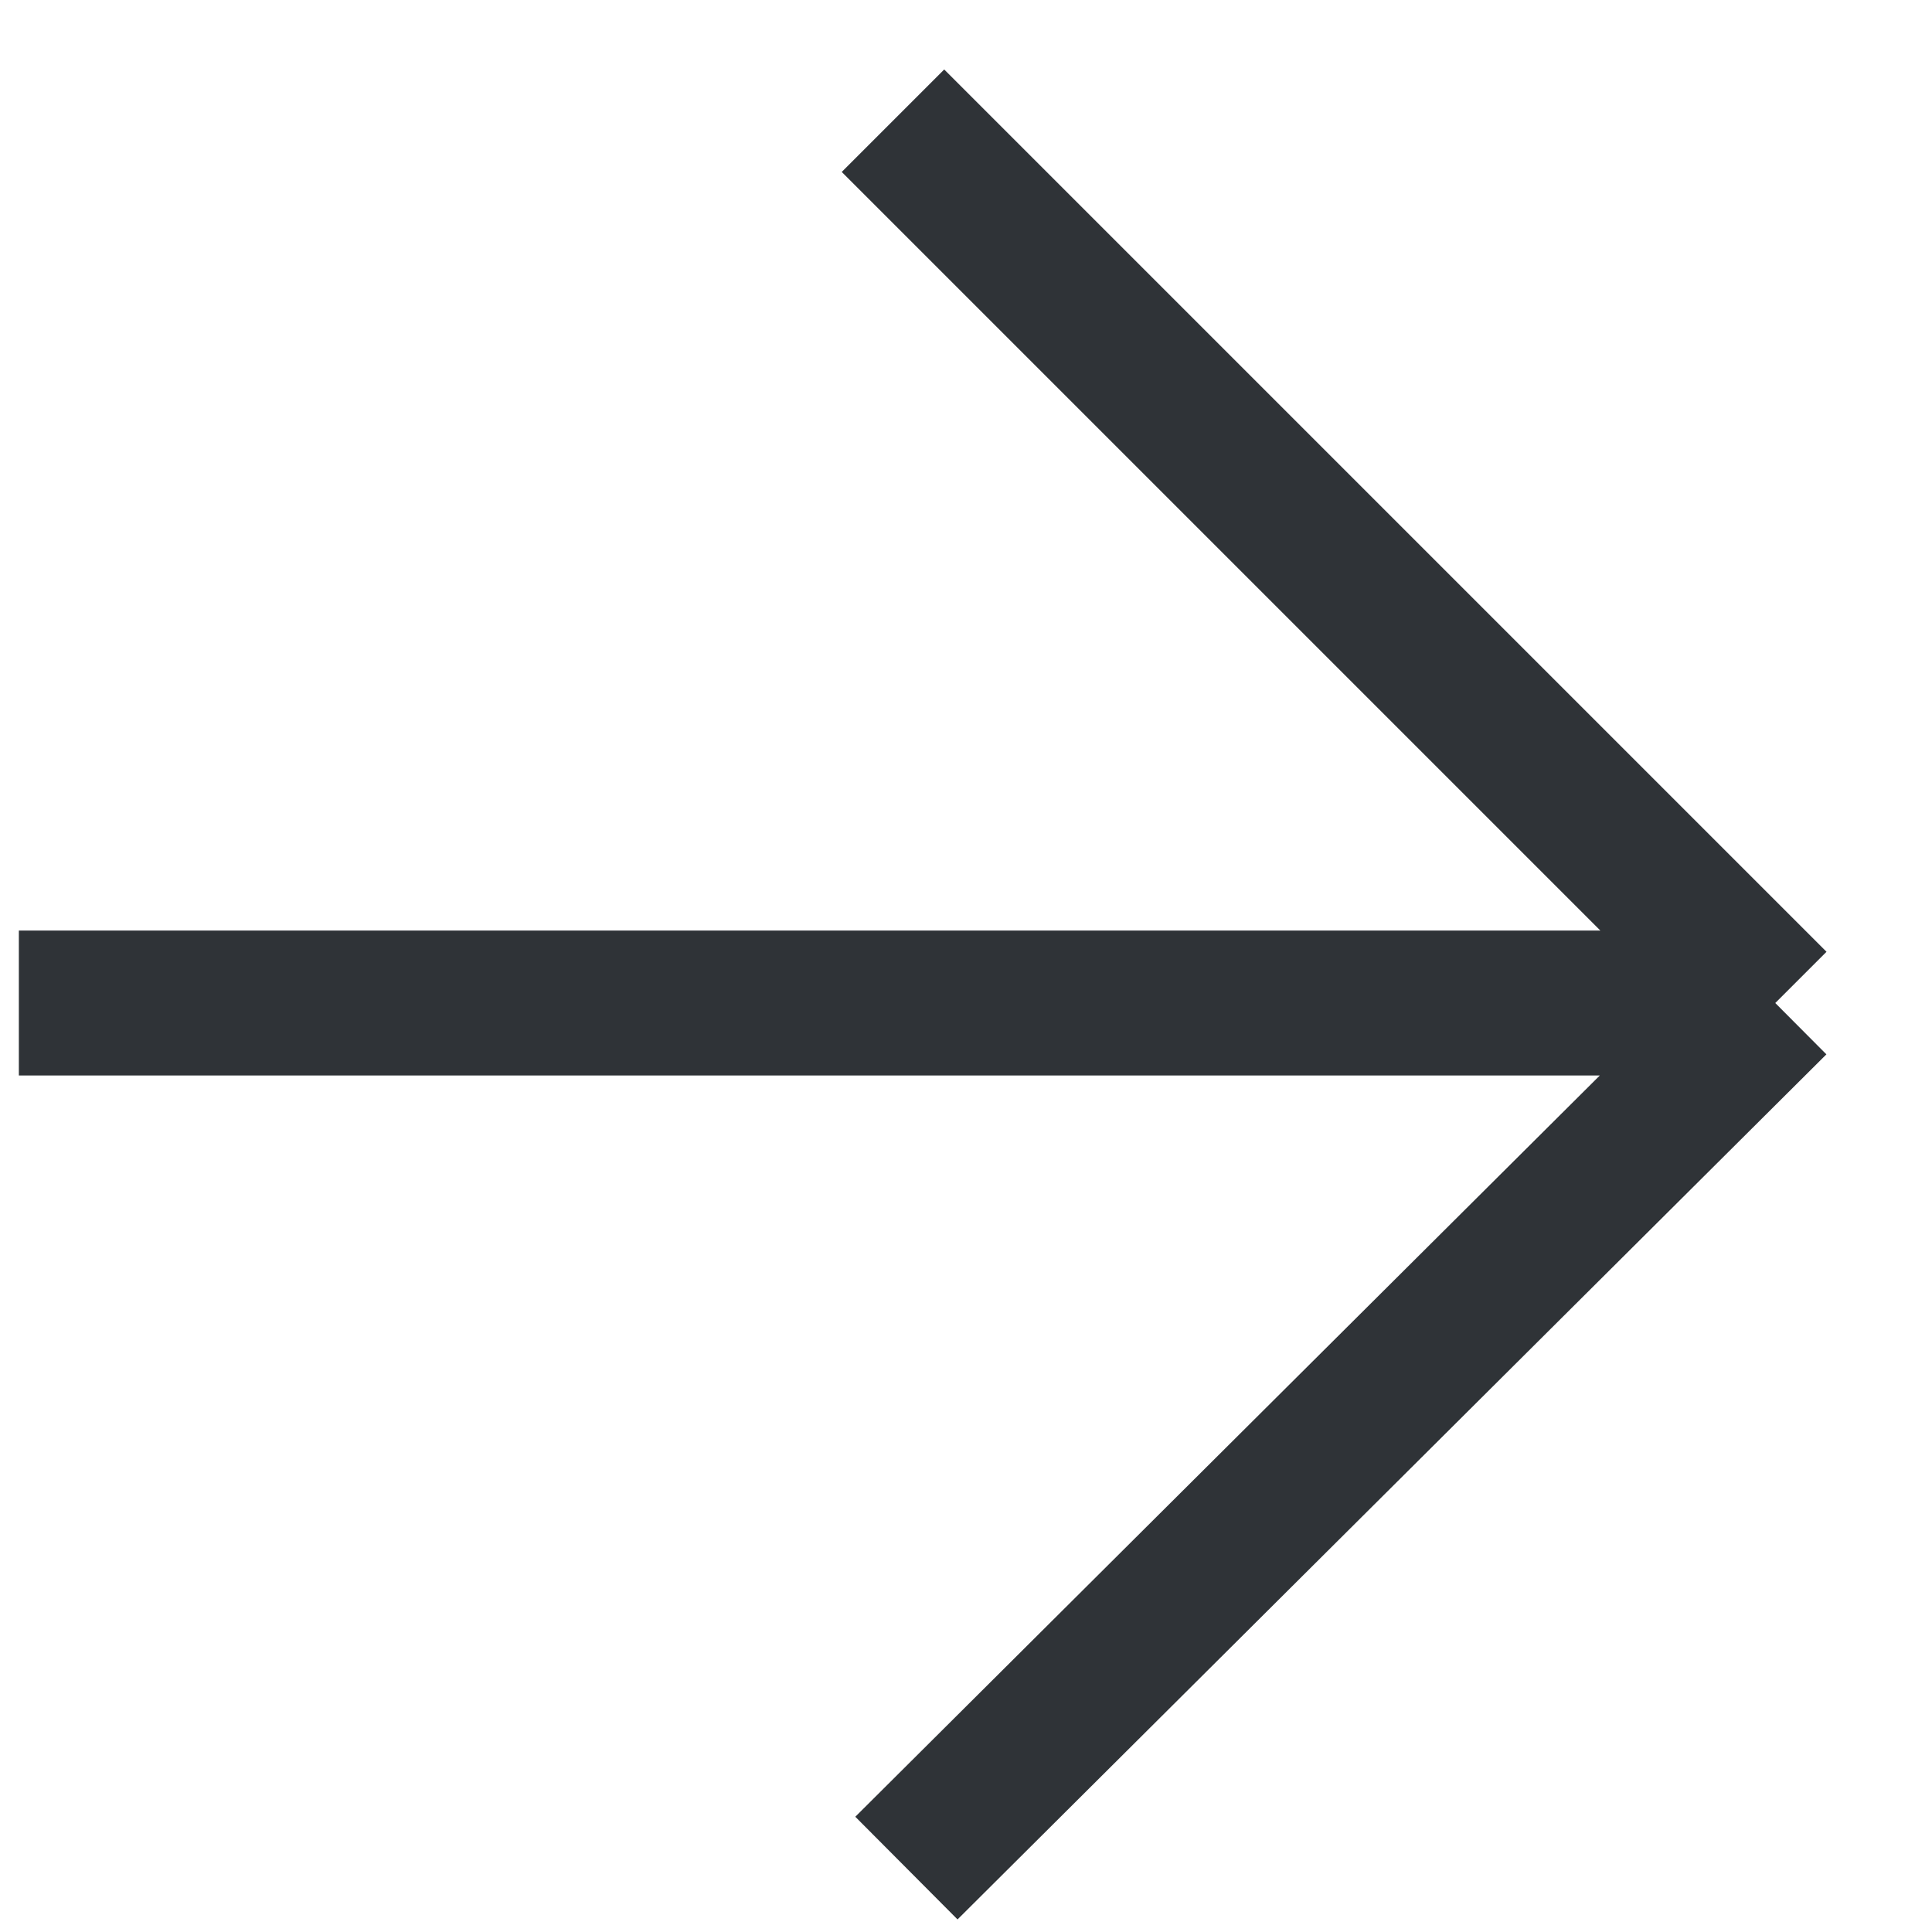
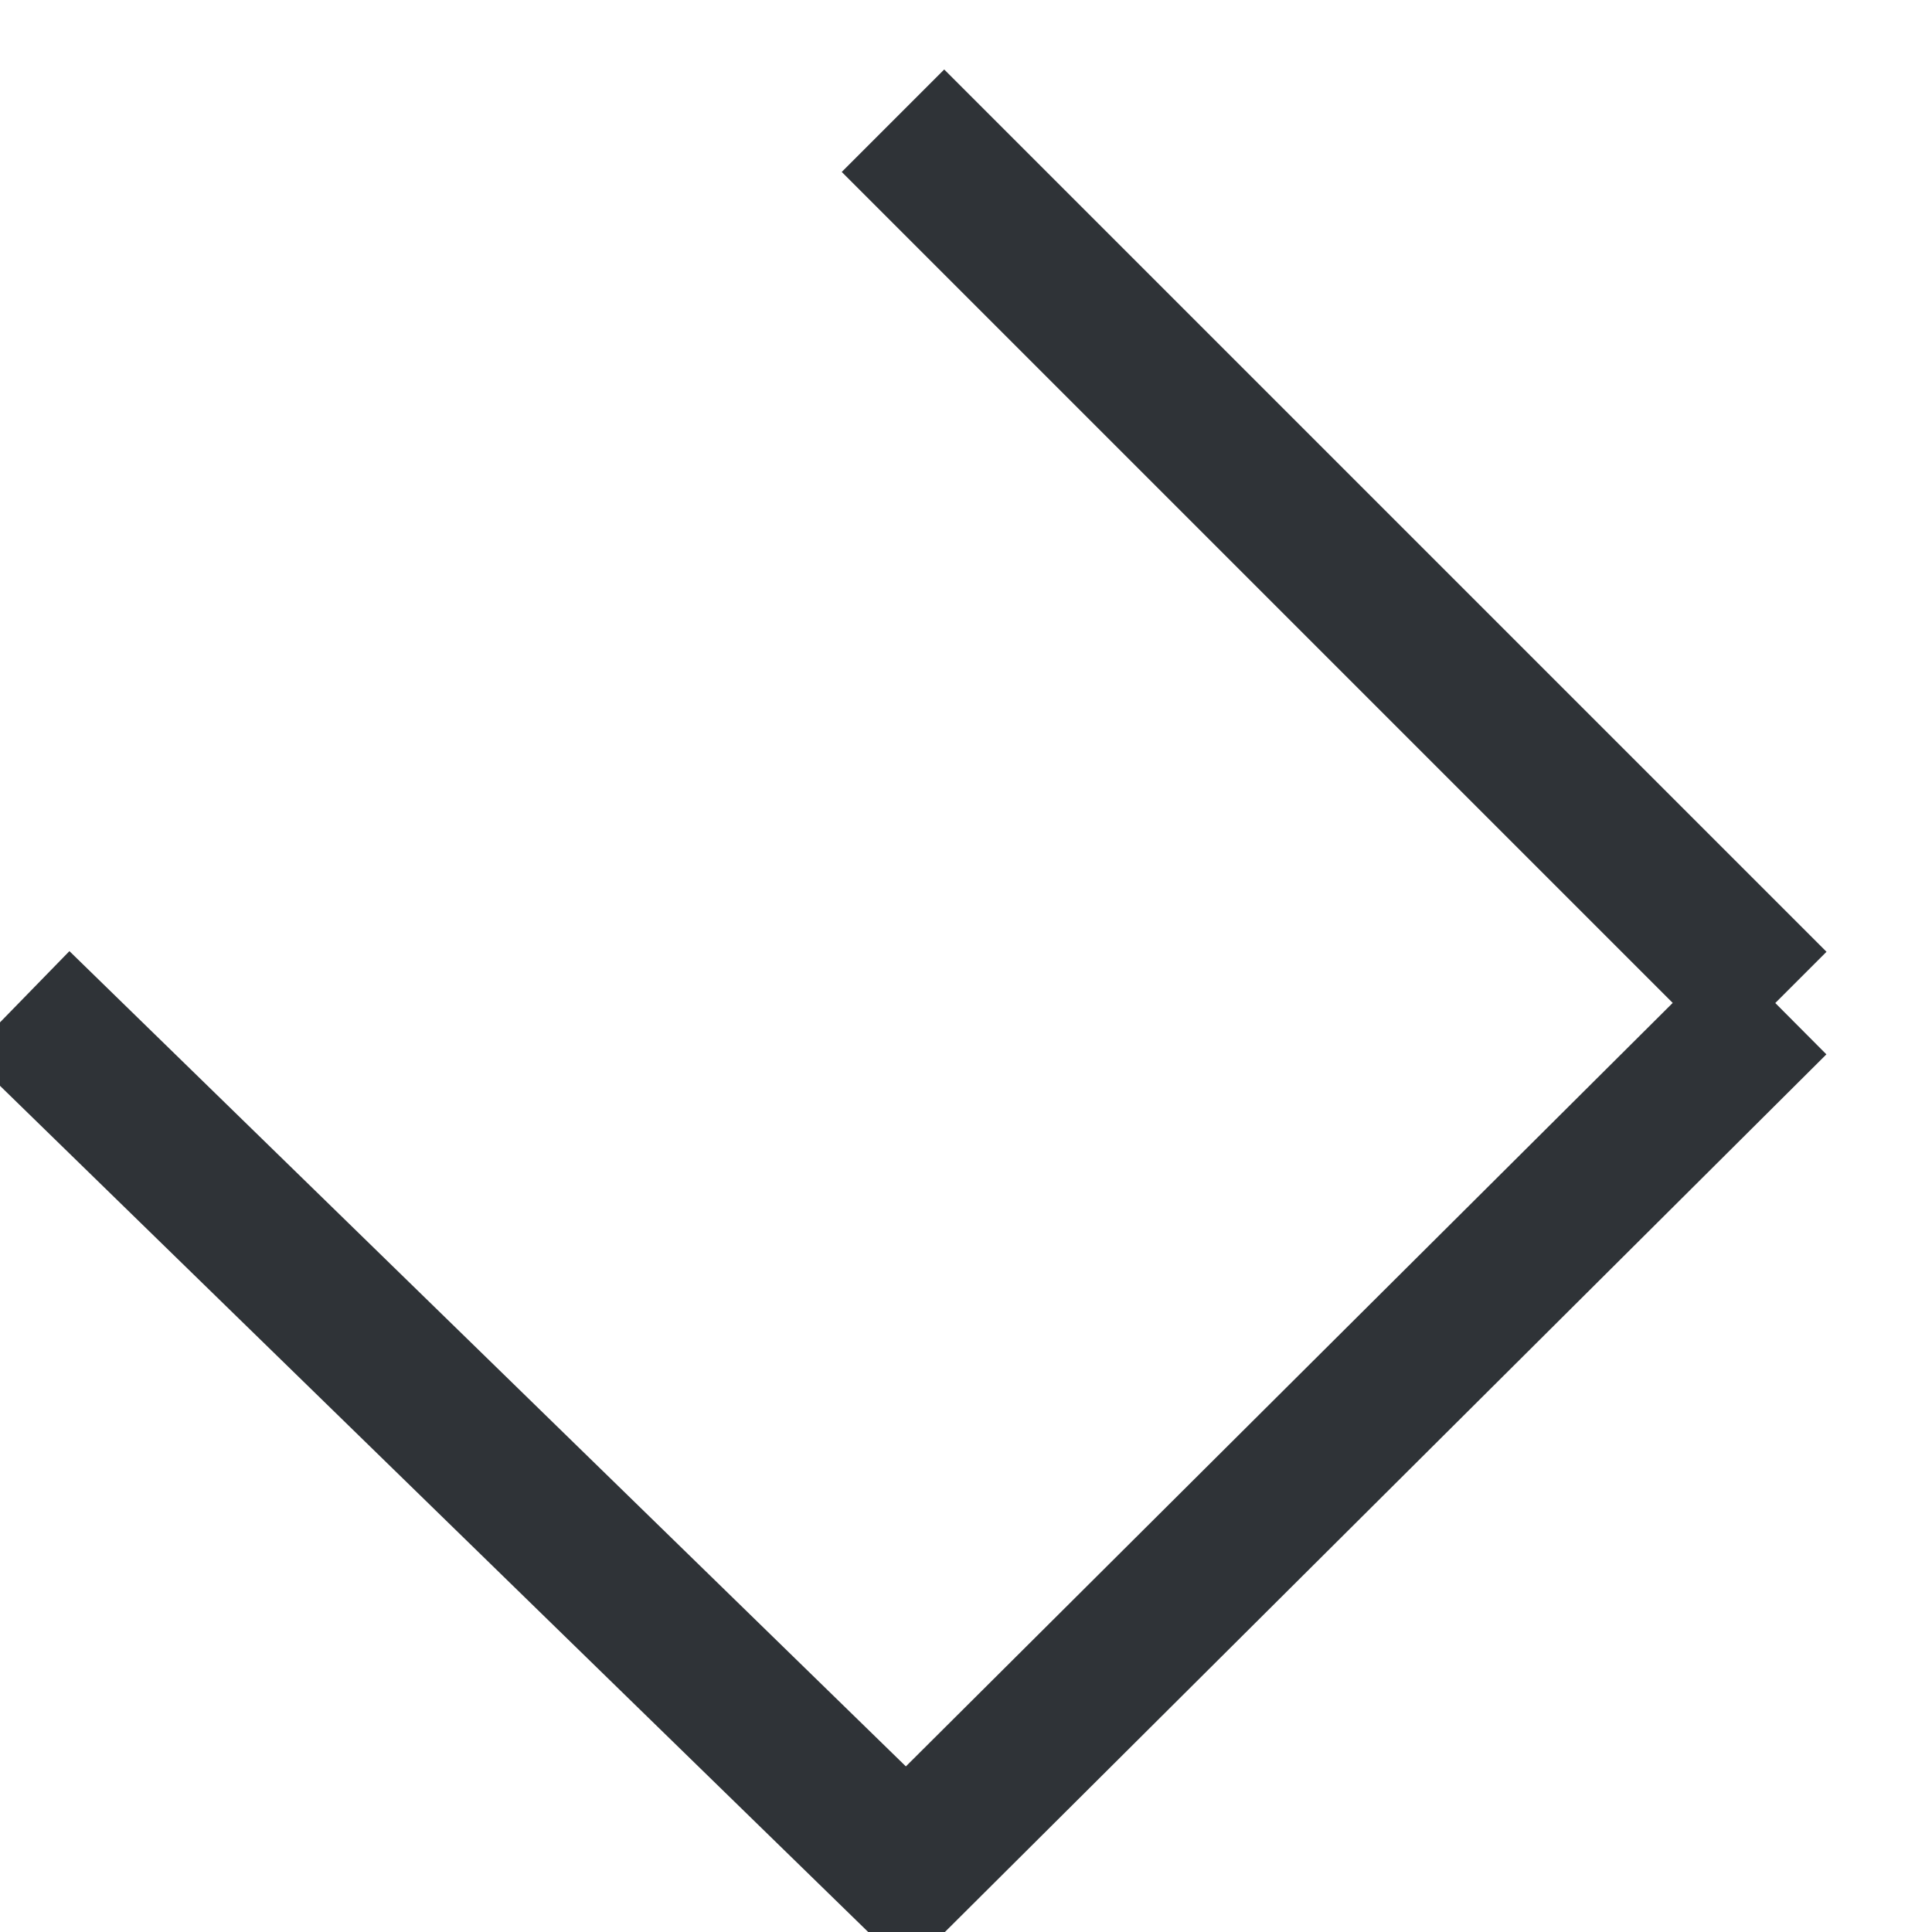
<svg xmlns="http://www.w3.org/2000/svg" width="25" height="25" viewBox="0 0 25 25" fill="none">
-   <path d="M11.555 1.562L22.972 12.979M22.972 12.979L11.729 24.173M22.972 12.979L0.244 12.979" stroke="#2F3337" stroke-width="1.875" />
+   <path d="M11.555 1.562L22.972 12.979M22.972 12.979L11.729 24.173L0.244 12.979" stroke="#2F3337" stroke-width="1.875" />
</svg>